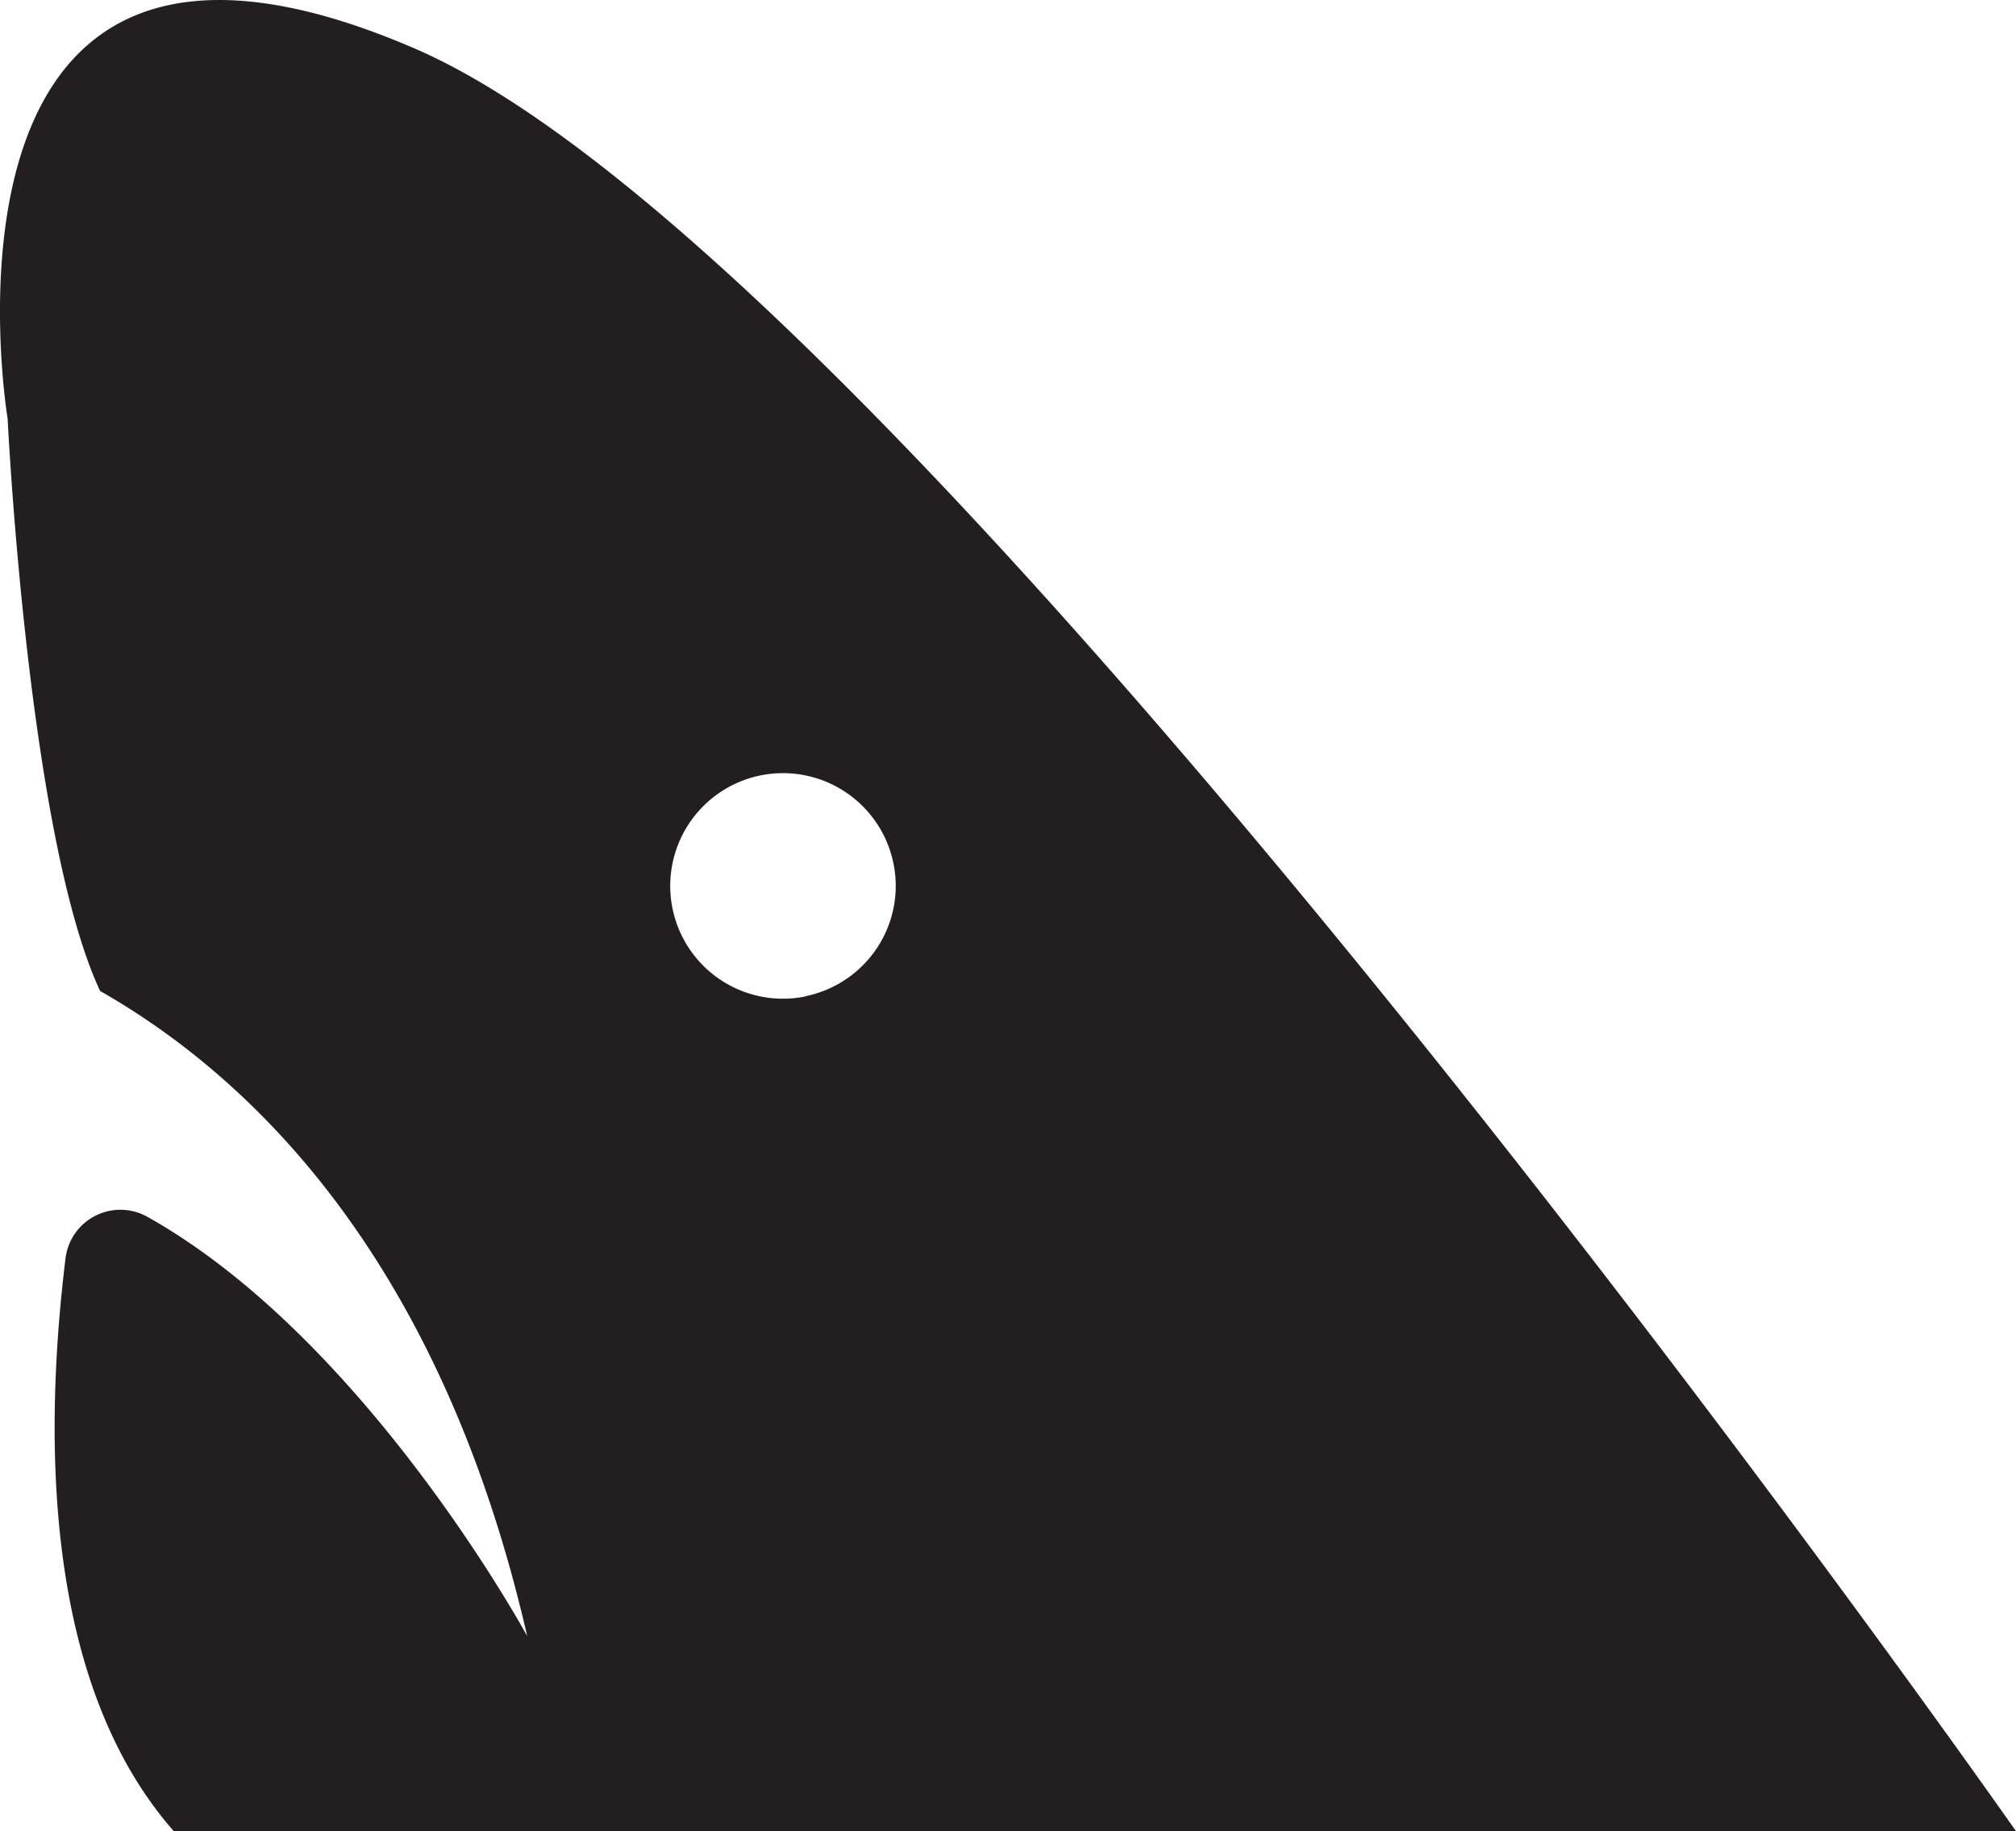
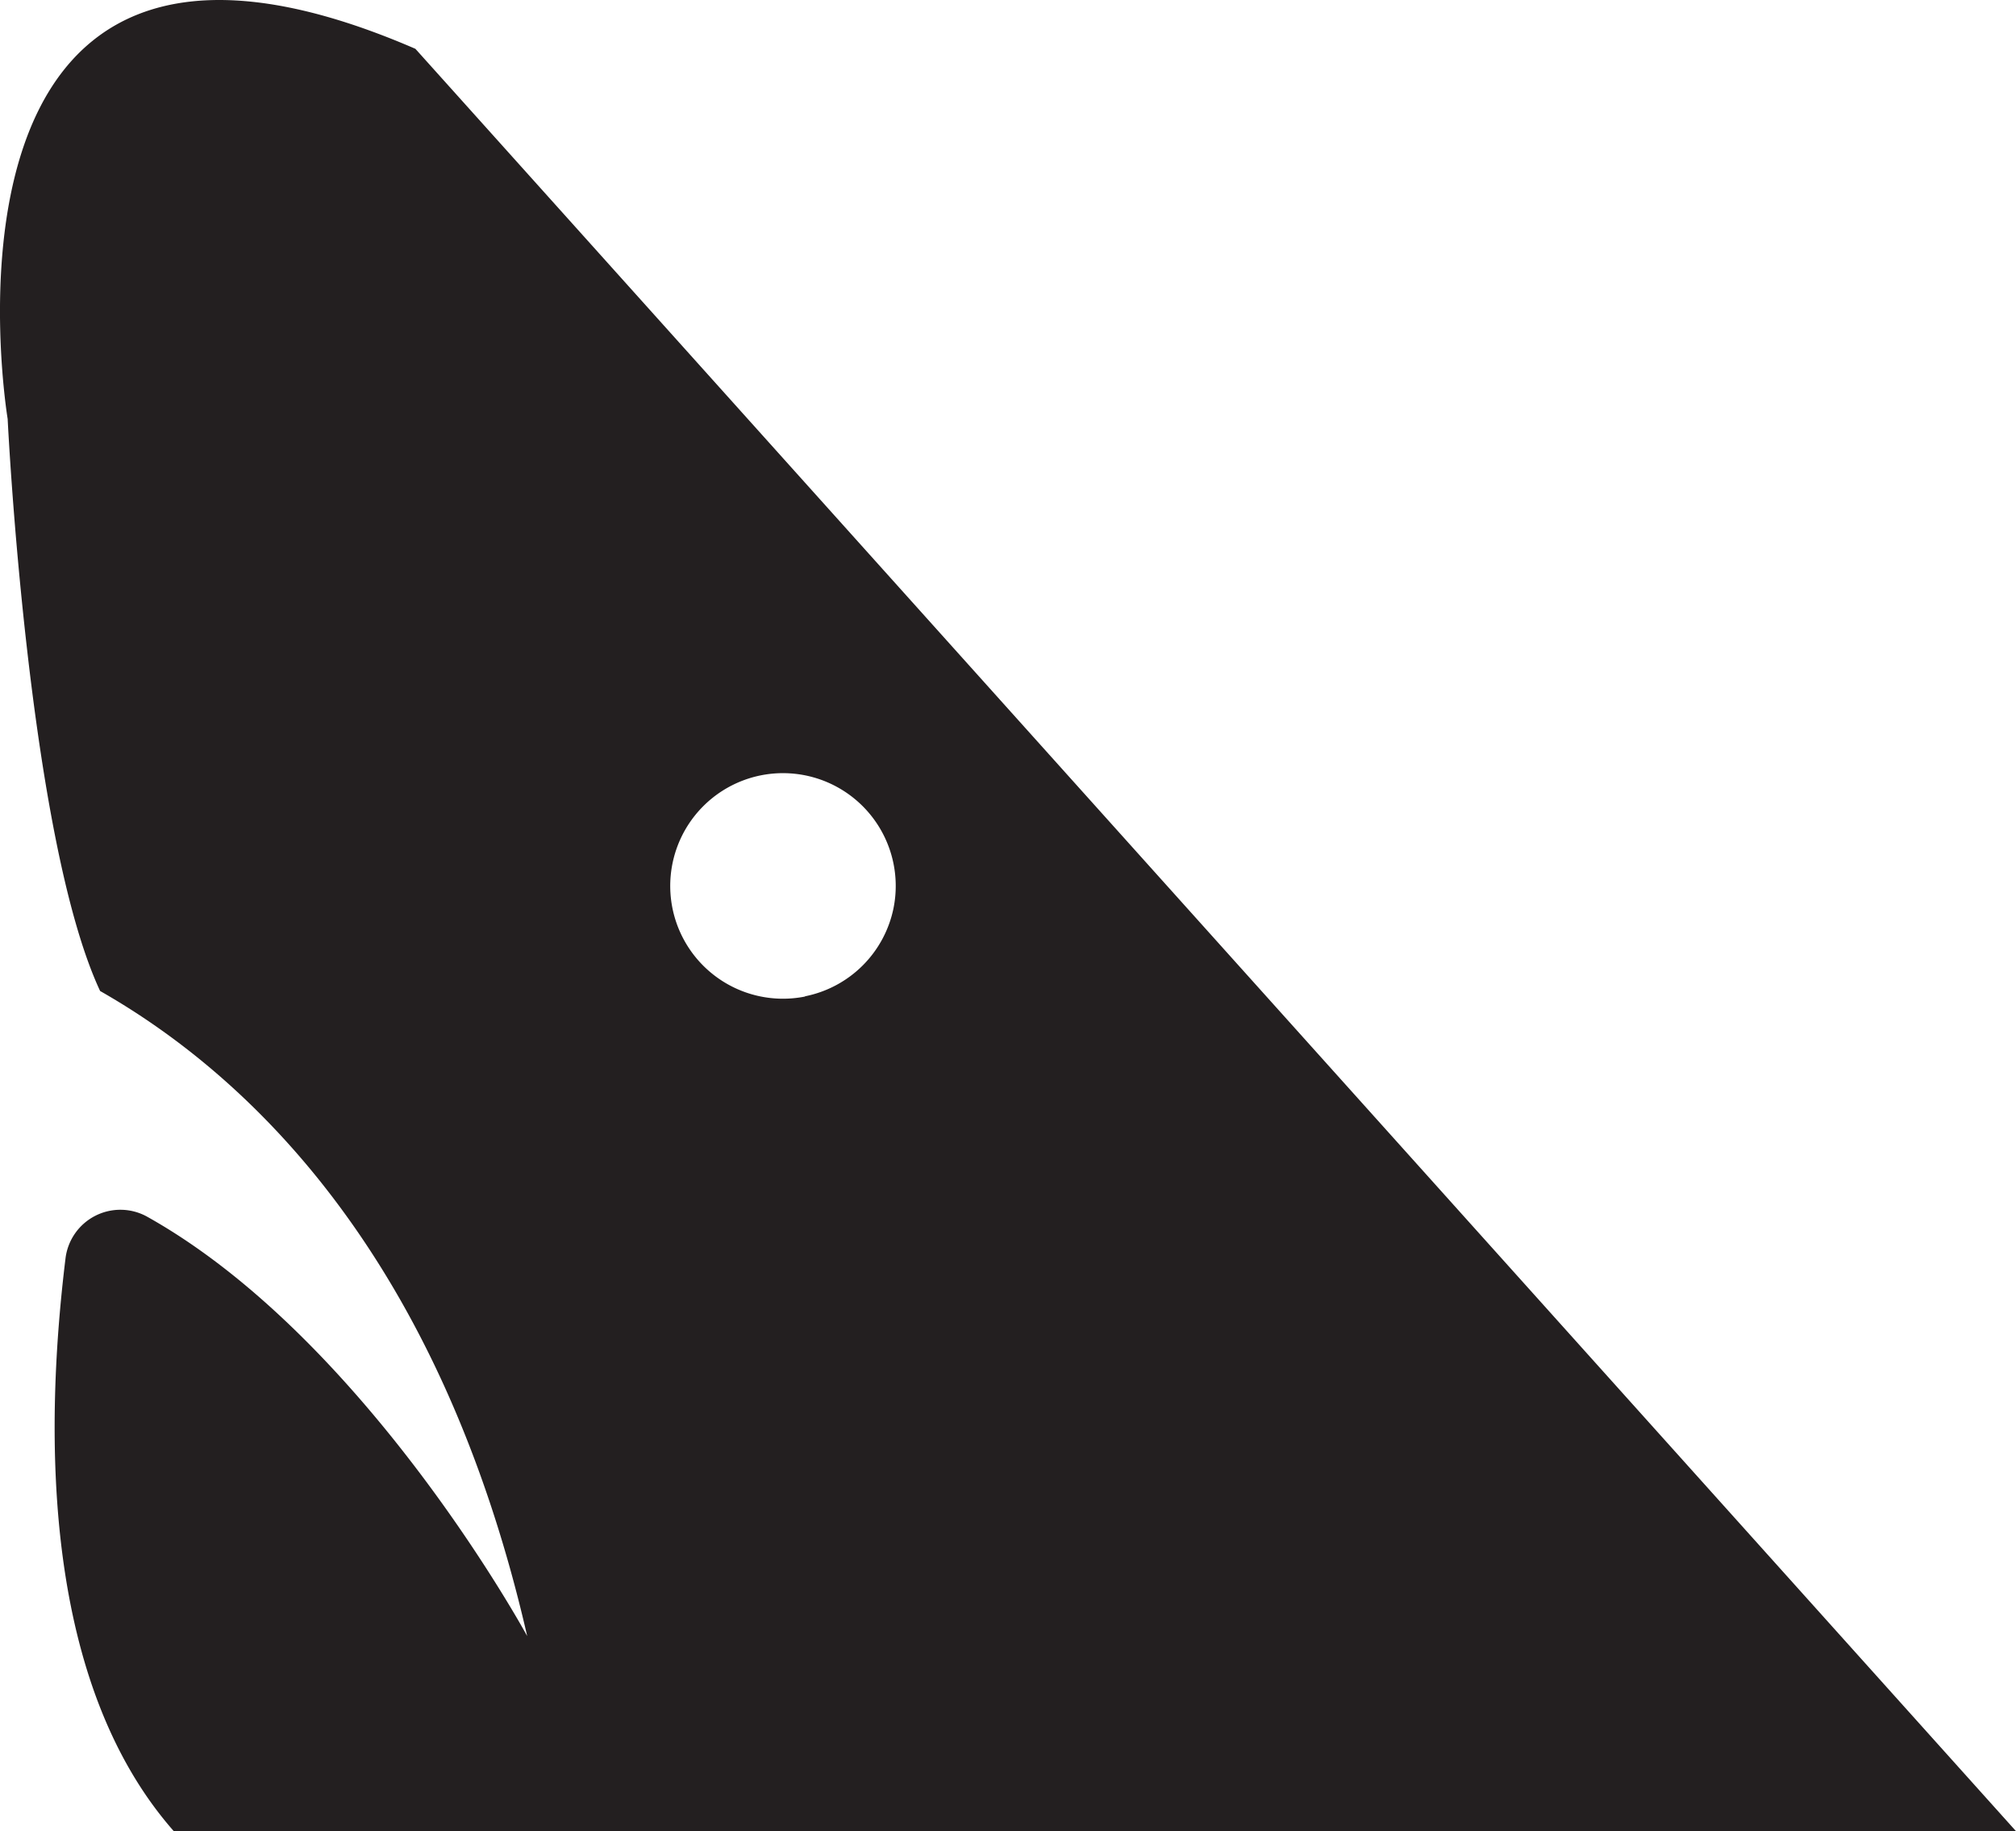
<svg xmlns="http://www.w3.org/2000/svg" viewBox="0 0 255.33 231.85">
  <title>chark</title>
-   <path d="M3489.17,4393.94c-64.07-27.73-51.64,46.86-51.64,46.86s2.56,52.87,11.71,72.44c19,10.82,43.07,33.68,54.09,81.68,0,0-20.46-37.67-48.2-53.14a7,7,0,0,0-10.27,5.29c-2.84,23.18-2.61,54,13.71,72.55h233.32S3553.24,4421.67,3489.17,4393.94Zm49.35,120a14.28,14.28,0,1,1,11.21-11.21A14.29,14.29,0,0,1,3538.52,4513.91Z" transform="translate(-3436.56 -4387.76)" fill="#231f20" />
+   <path d="M3489.17,4393.94c-64.07-27.73-51.64,46.86-51.64,46.86s2.56,52.87,11.71,72.44c19,10.82,43.07,33.68,54.09,81.68,0,0-20.46-37.67-48.2-53.14a7,7,0,0,0-10.27,5.29c-2.84,23.18-2.61,54,13.71,72.55h233.32Zm49.35,120a14.28,14.28,0,1,1,11.21-11.21A14.29,14.29,0,0,1,3538.52,4513.91Z" transform="translate(-3436.56 -4387.76)" fill="#231f20" />
</svg>